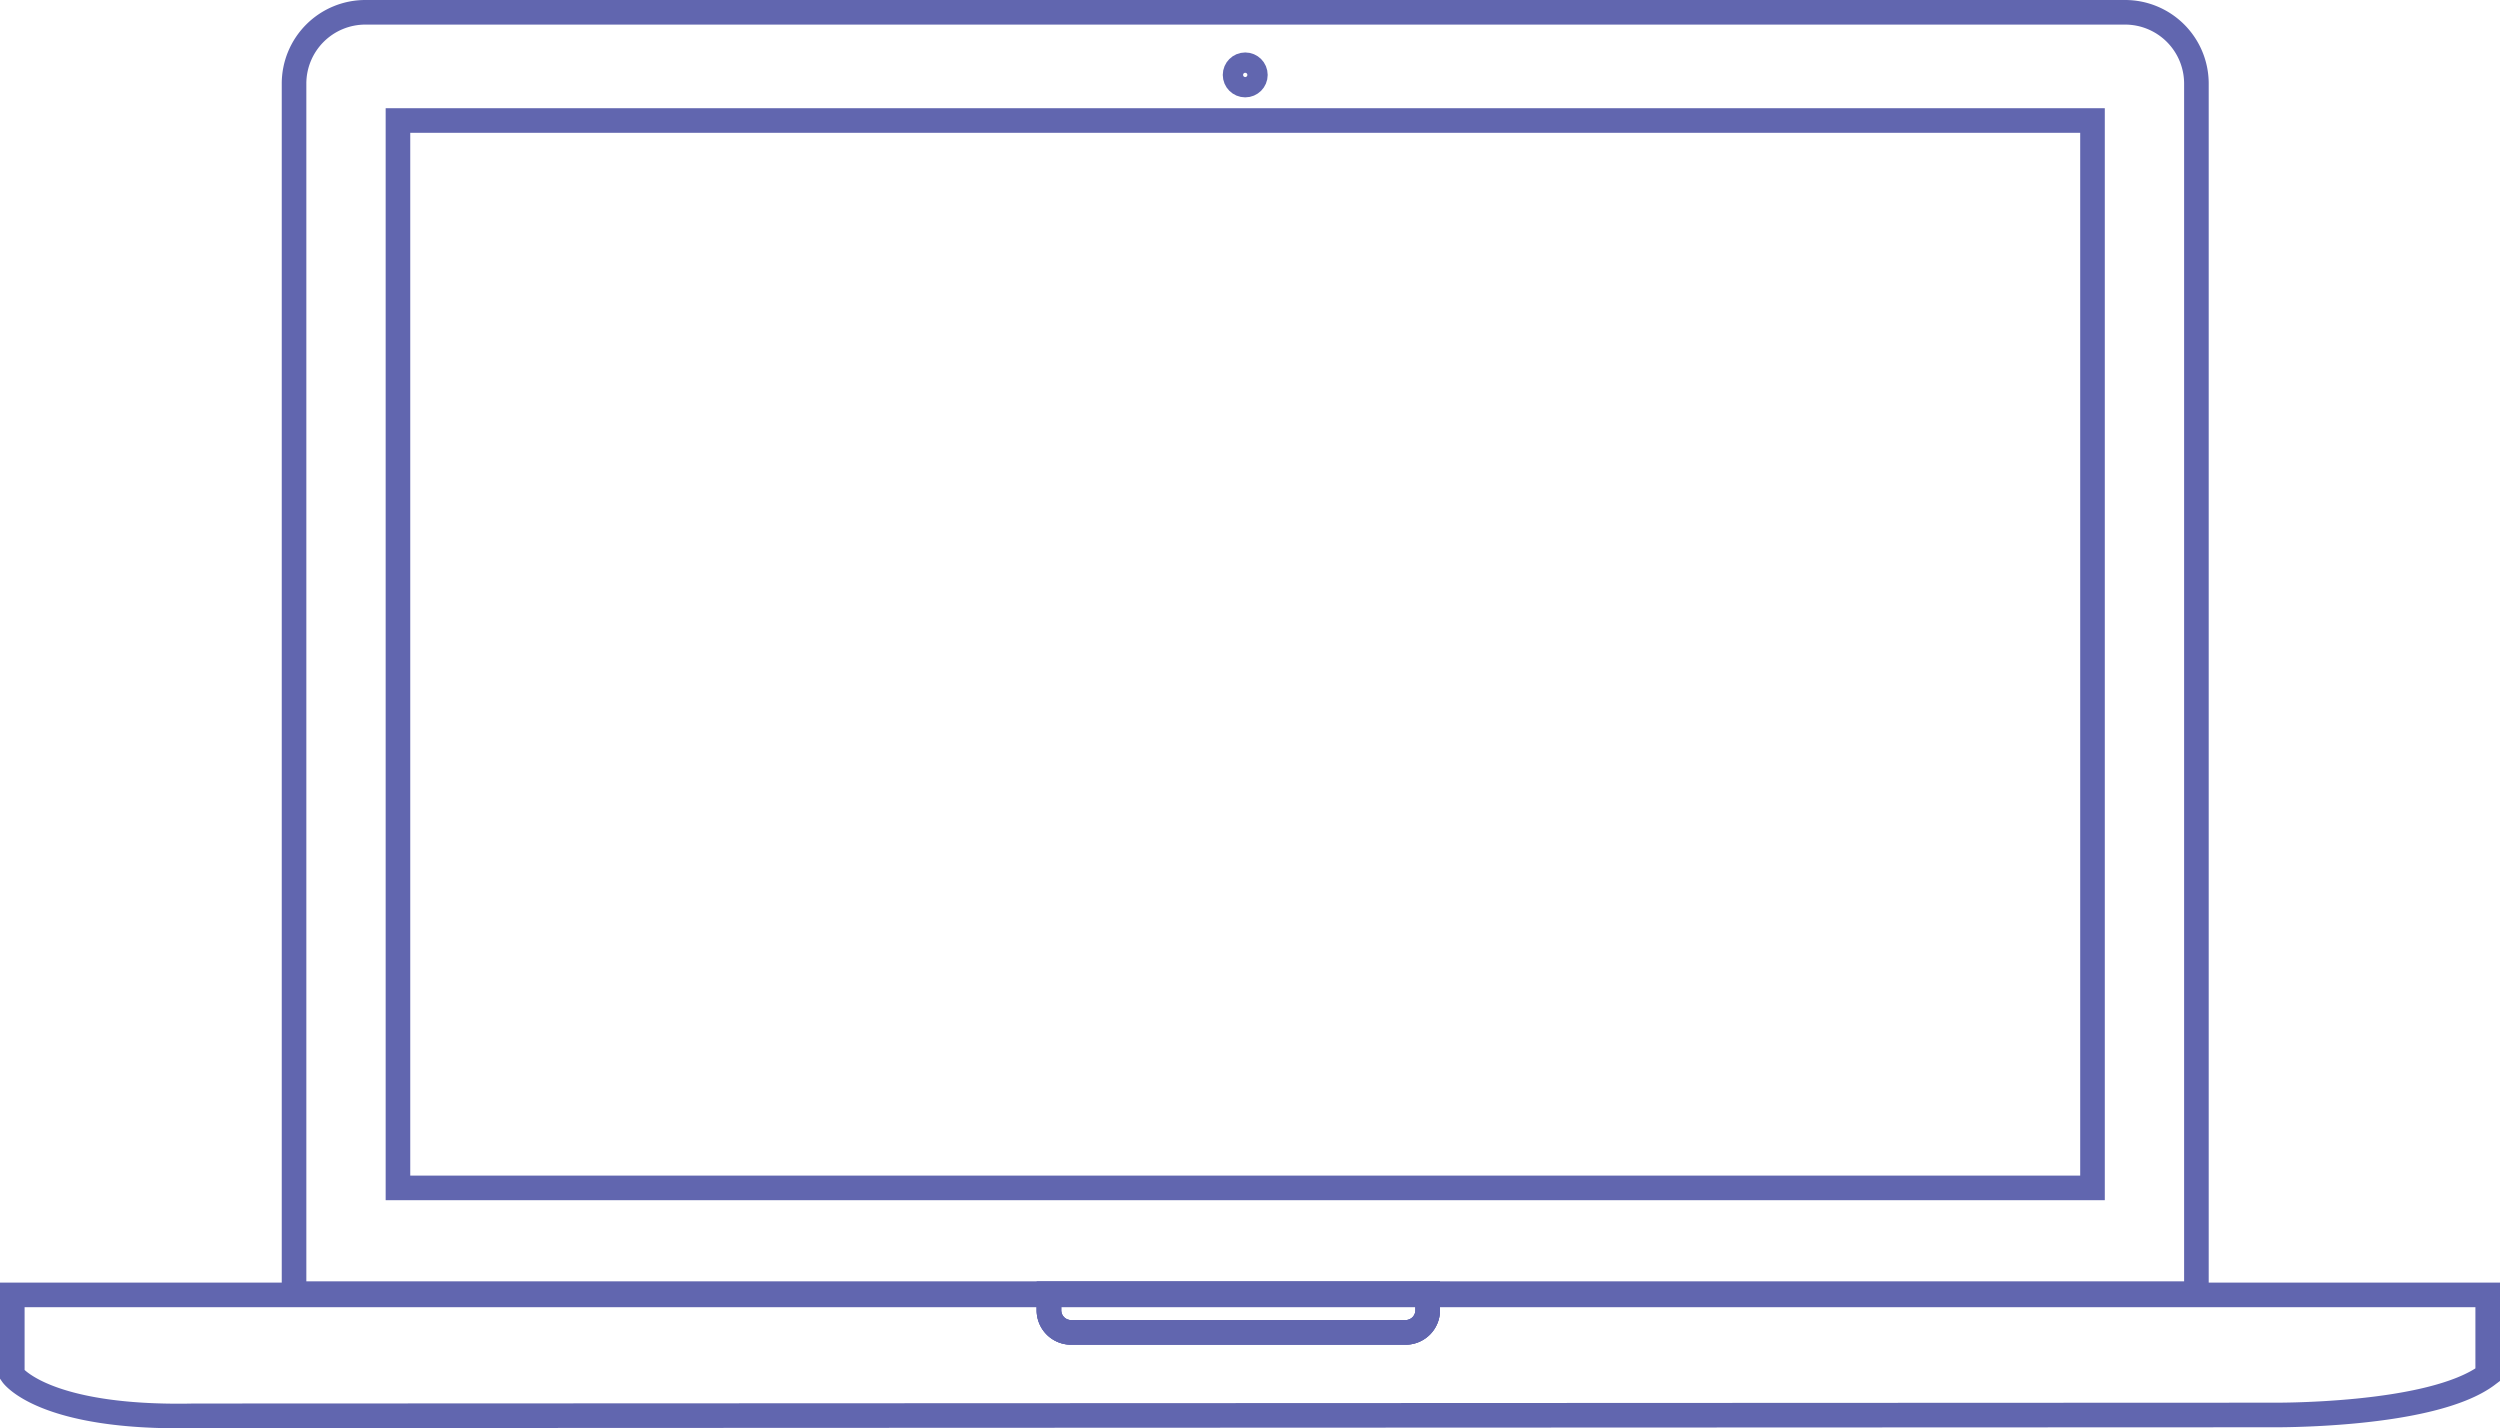
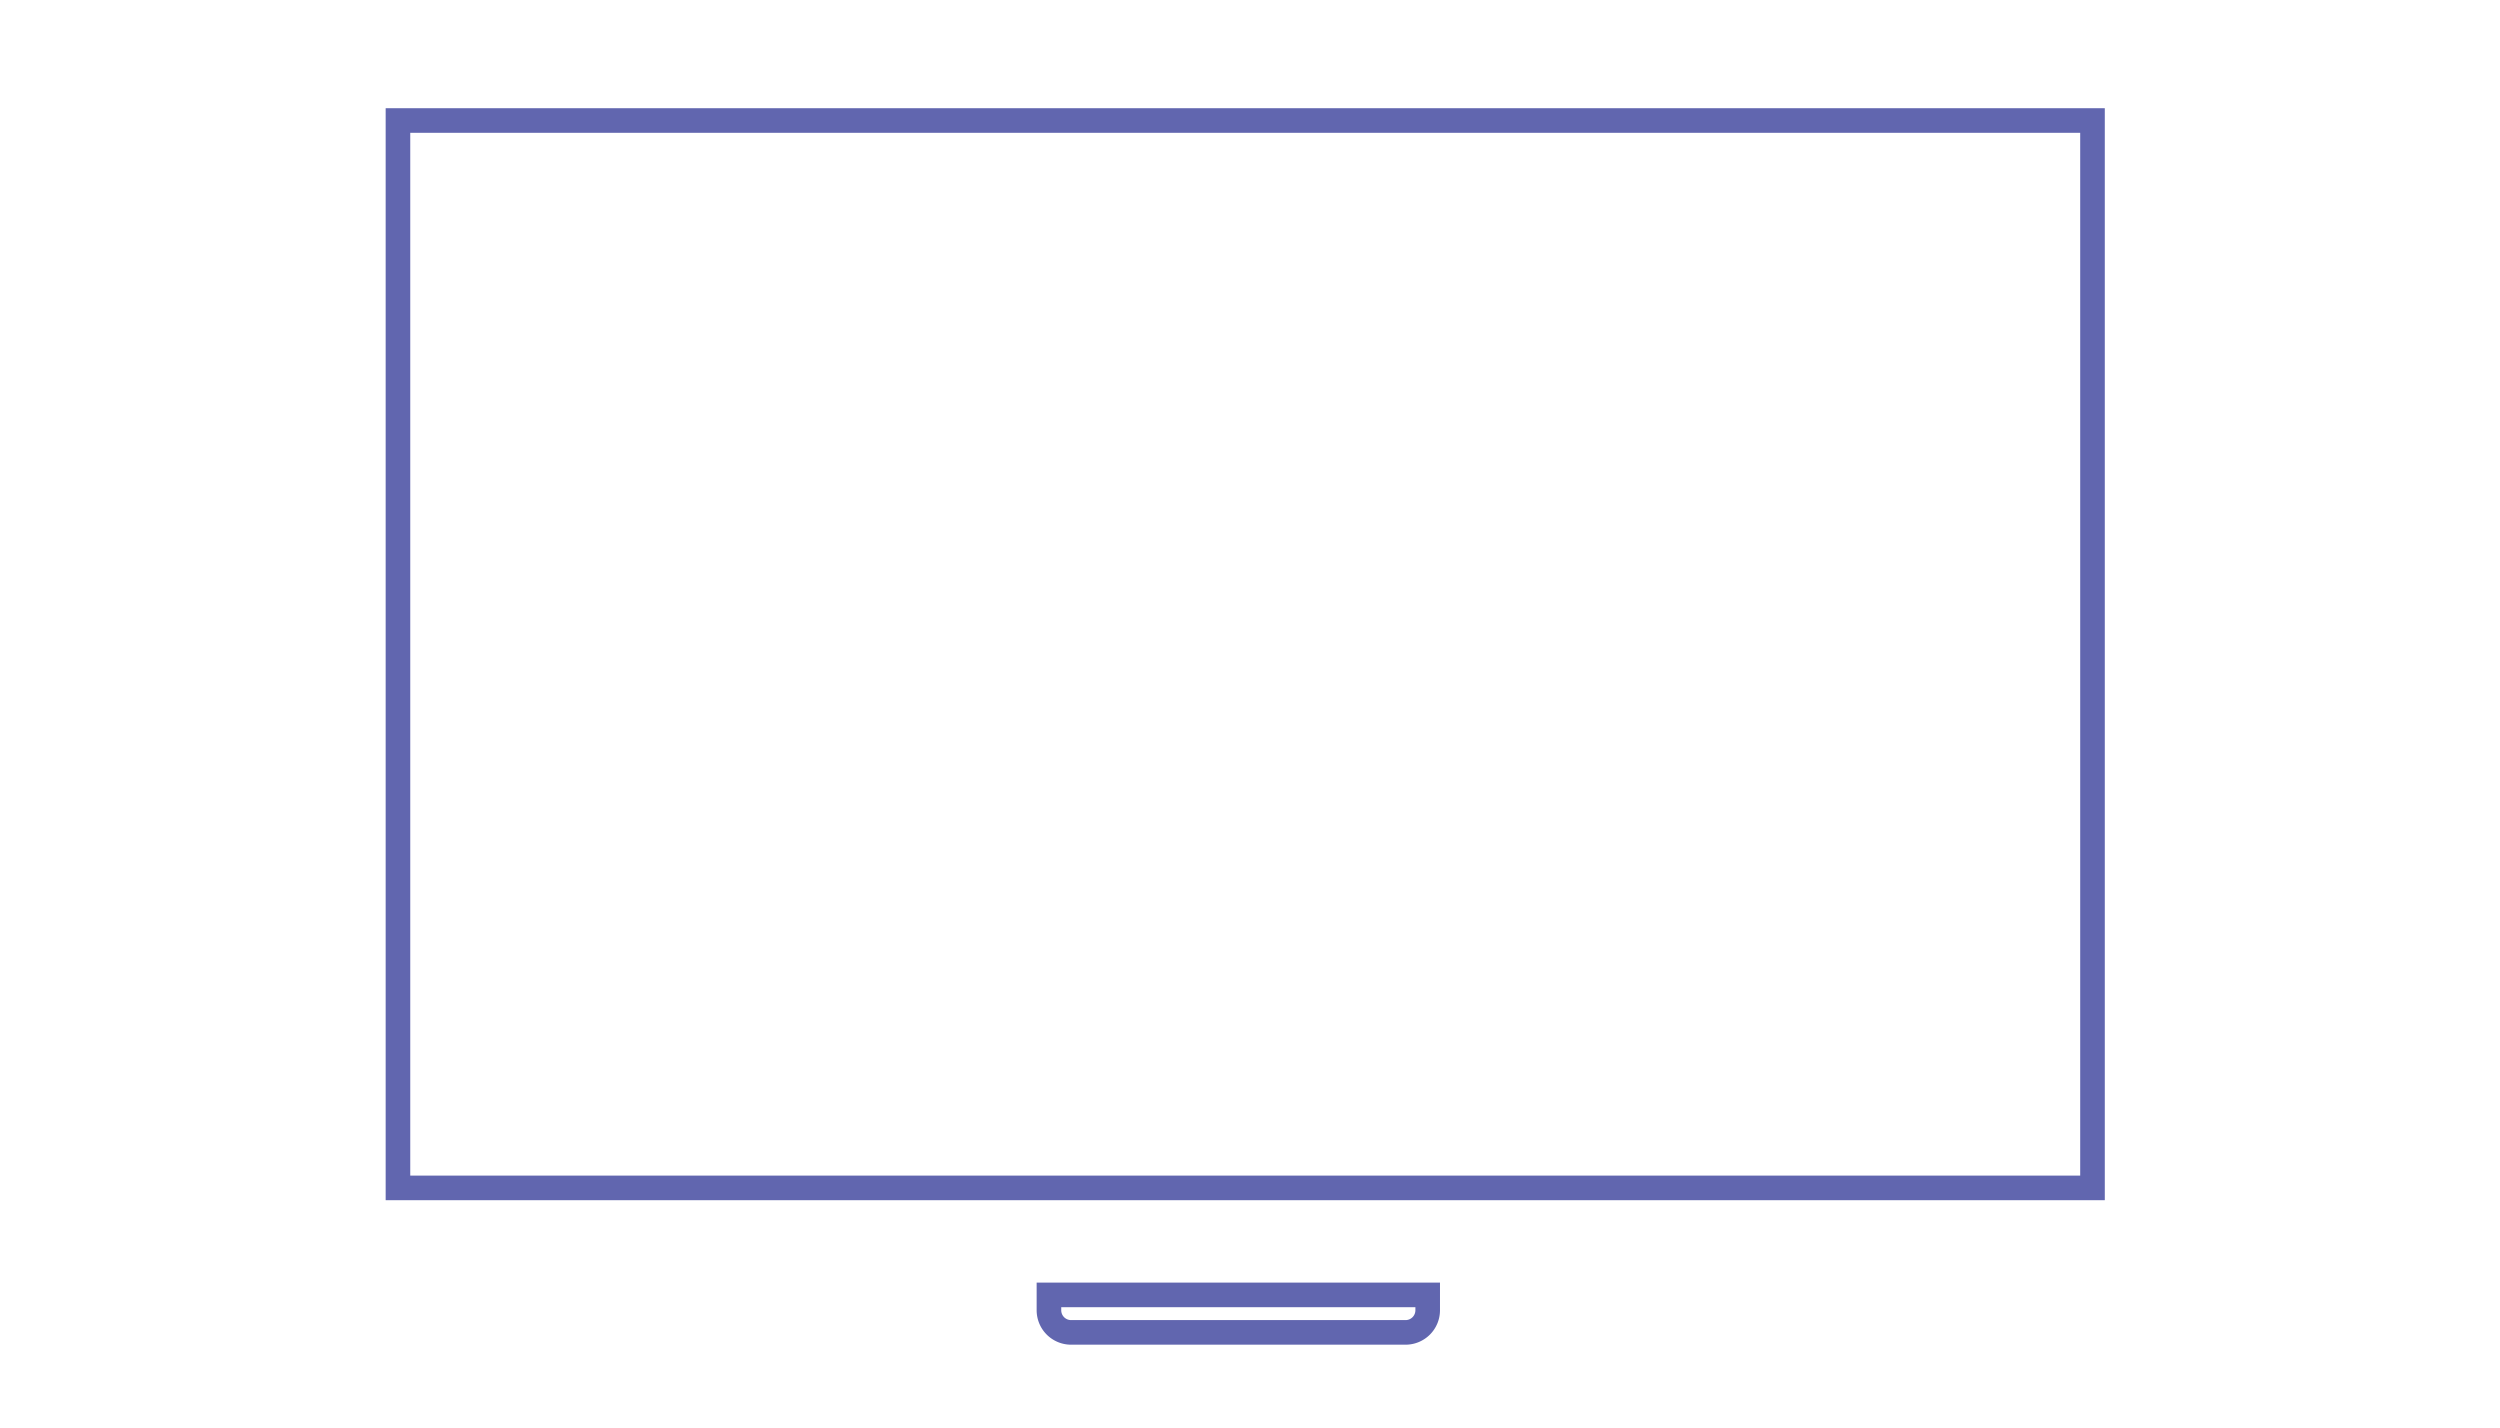
<svg xmlns="http://www.w3.org/2000/svg" viewBox="0 0 1016.5 580.74">
  <defs>
    <style>.cls-1{fill:none;stroke:#6166af;stroke-miterlimit:10;stroke-width:10px;}</style>
  </defs>
-   <path class="cls-1" d="M898.56,742H125.06V250a29,29,0,0,1,29-29h715.5a29,29,0,0,1,29,29Z" transform="translate(-5.5 -216)" />
  <rect class="cls-1" x="161.81" y="49" width="689" height="434" />
-   <path class="cls-1" d="M1017,742.5V775h0c-22.79,17.28-88.67,16.33-88.67,16.33l-844,.34C23,793,10.5,775,10.5,775V742.5H432v6.25a9,9,0,0,0,9,9H577a9,9,0,0,0,9-9V742.5Z" transform="translate(-5.5 -216)" />
  <path class="cls-1" d="M586,742.5v6.25a9,9,0,0,1-9,9H441a9,9,0,0,1-9-9V742.5Z" transform="translate(-5.5 -216)" />
-   <path class="cls-1" d="M586,742v6.75a9,9,0,0,1-9,9H441a9,9,0,0,1-9-9V742Z" transform="translate(-5.5 -216)" />
-   <circle class="cls-1" cx="506.31" cy="30.46" r="4.13" />
-   <circle class="cls-1" cx="506.31" cy="30.33" r="1.83" />
</svg>